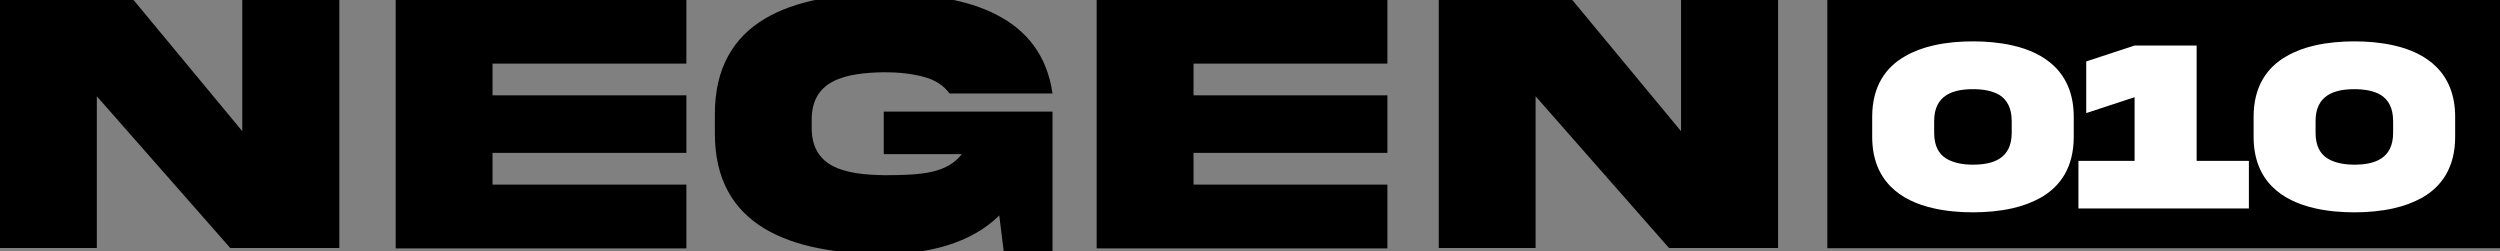
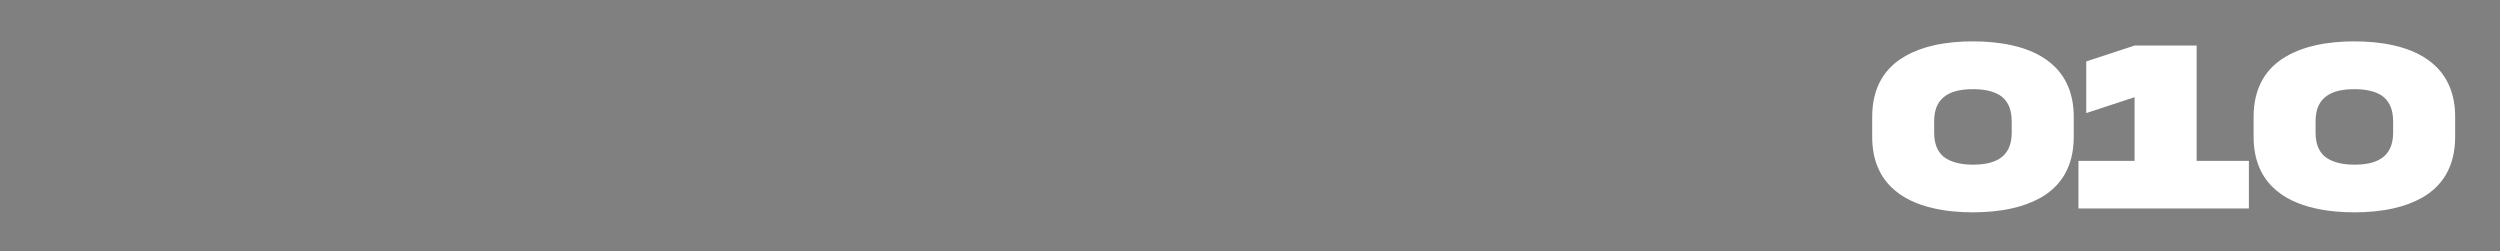
<svg xmlns="http://www.w3.org/2000/svg" data-name="Layer 1" viewBox="0 0 884.27 88.84">
  <rect x="0" y="0" width="884.27" height="88.84" fill="#808080" stroke="none" />
-   <path d="M85.7-.13h34.32v87.85H81.45l-47.2-53.67v53.67H0V-.13h47.13L85.7 46.41V-.13zm54.26.13h102.82v22.49h-68.57v11.24h68.57v20.33h-68.57V65.3h68.57v22.55H139.96V0zM312.6 39.48h59.68v50.4h-17.13l-1.7-13.66c-10.2 10.07-25.69 13.66-40.59 13.66-33.08-.13-60.14-9.67-60.01-42.88v-6.41c-.13-33.27 26.93-42.82 60.01-42.88 30.46 0 55.56 8.3 59.42 35.36h-36.41c-2.16-2.94-5.29-4.9-9.35-5.95-4.05-1.05-8.63-1.57-13.66-1.57-14.05.2-25.95 2.81-25.76 17.13v2.16c-.2 14.45 11.7 16.93 25.76 17.13 13.53 0 22.16-.78 27.32-7.45h-27.59V39.49zM387.9 0h102.83v22.49h-68.57v11.24h68.57v20.33h-68.57V65.3h68.57v22.55H387.9V0zm206.7-.13h34.32v87.85h-38.57l-47.2-53.67v53.67H508.9V-.13h47.13l38.57 46.54V-.13zm51.74.13h237.93v87.79H646.34z" />
  <path fill="#fff" d="M733.5 41.36v7.03c0 10.85-4.77 17.58-11.67 21.52-3.09 1.71-6.44 2.96-10.08 3.77-4.56 1.03-9.37 1.42-13.92 1.42s-9.37-.39-13.88-1.42c-11.71-2.62-21.74-9.65-21.74-25.3v-7.03c0-10.85 4.77-17.58 11.67-21.48 3.05-1.76 6.44-3 10.08-3.82 4.51-1.03 9.32-1.42 13.88-1.42s9.37.39 13.92 1.42c11.71 2.62 21.74 9.69 21.74 25.3zm-21.95 1.41c0-4.67-1.71-7.46-4.26-9.13-2.63-1.59-5.98-2.1-9.45-2.1-6.77 0-13.71 1.93-13.71 11.23v4.2c0 4.67 1.67 7.55 4.31 9.13 2.63 1.59 6.02 2.14 9.41 2.14 6.86 0 13.71-1.93 13.71-11.28v-4.2zm65.42-26.66v40.78h18.48v16.85h-60.29V56.89h19.86V34.38L737.92 40V21.73l17.1-5.62h21.95zm91.44 25.25v7.03c0 10.85-4.77 17.58-11.67 21.52-3.09 1.71-6.44 2.96-10.08 3.77-4.56 1.03-9.37 1.42-13.92 1.42s-9.37-.39-13.88-1.42c-11.71-2.62-21.74-9.65-21.74-25.3v-7.03c0-10.85 4.77-17.58 11.67-21.48 3.05-1.76 6.44-3 10.08-3.82 4.52-1.03 9.32-1.42 13.88-1.42s9.37.39 13.92 1.42c11.71 2.62 21.74 9.69 21.74 25.3zm-21.95 1.41c0-4.67-1.71-7.46-4.26-9.13-2.63-1.59-5.98-2.1-9.45-2.1-6.77 0-13.71 1.93-13.71 11.23v4.2c0 4.67 1.67 7.55 4.31 9.13 2.63 1.59 6.02 2.14 9.41 2.14 6.86 0 13.71-1.93 13.71-11.28v-4.2z" />
</svg>